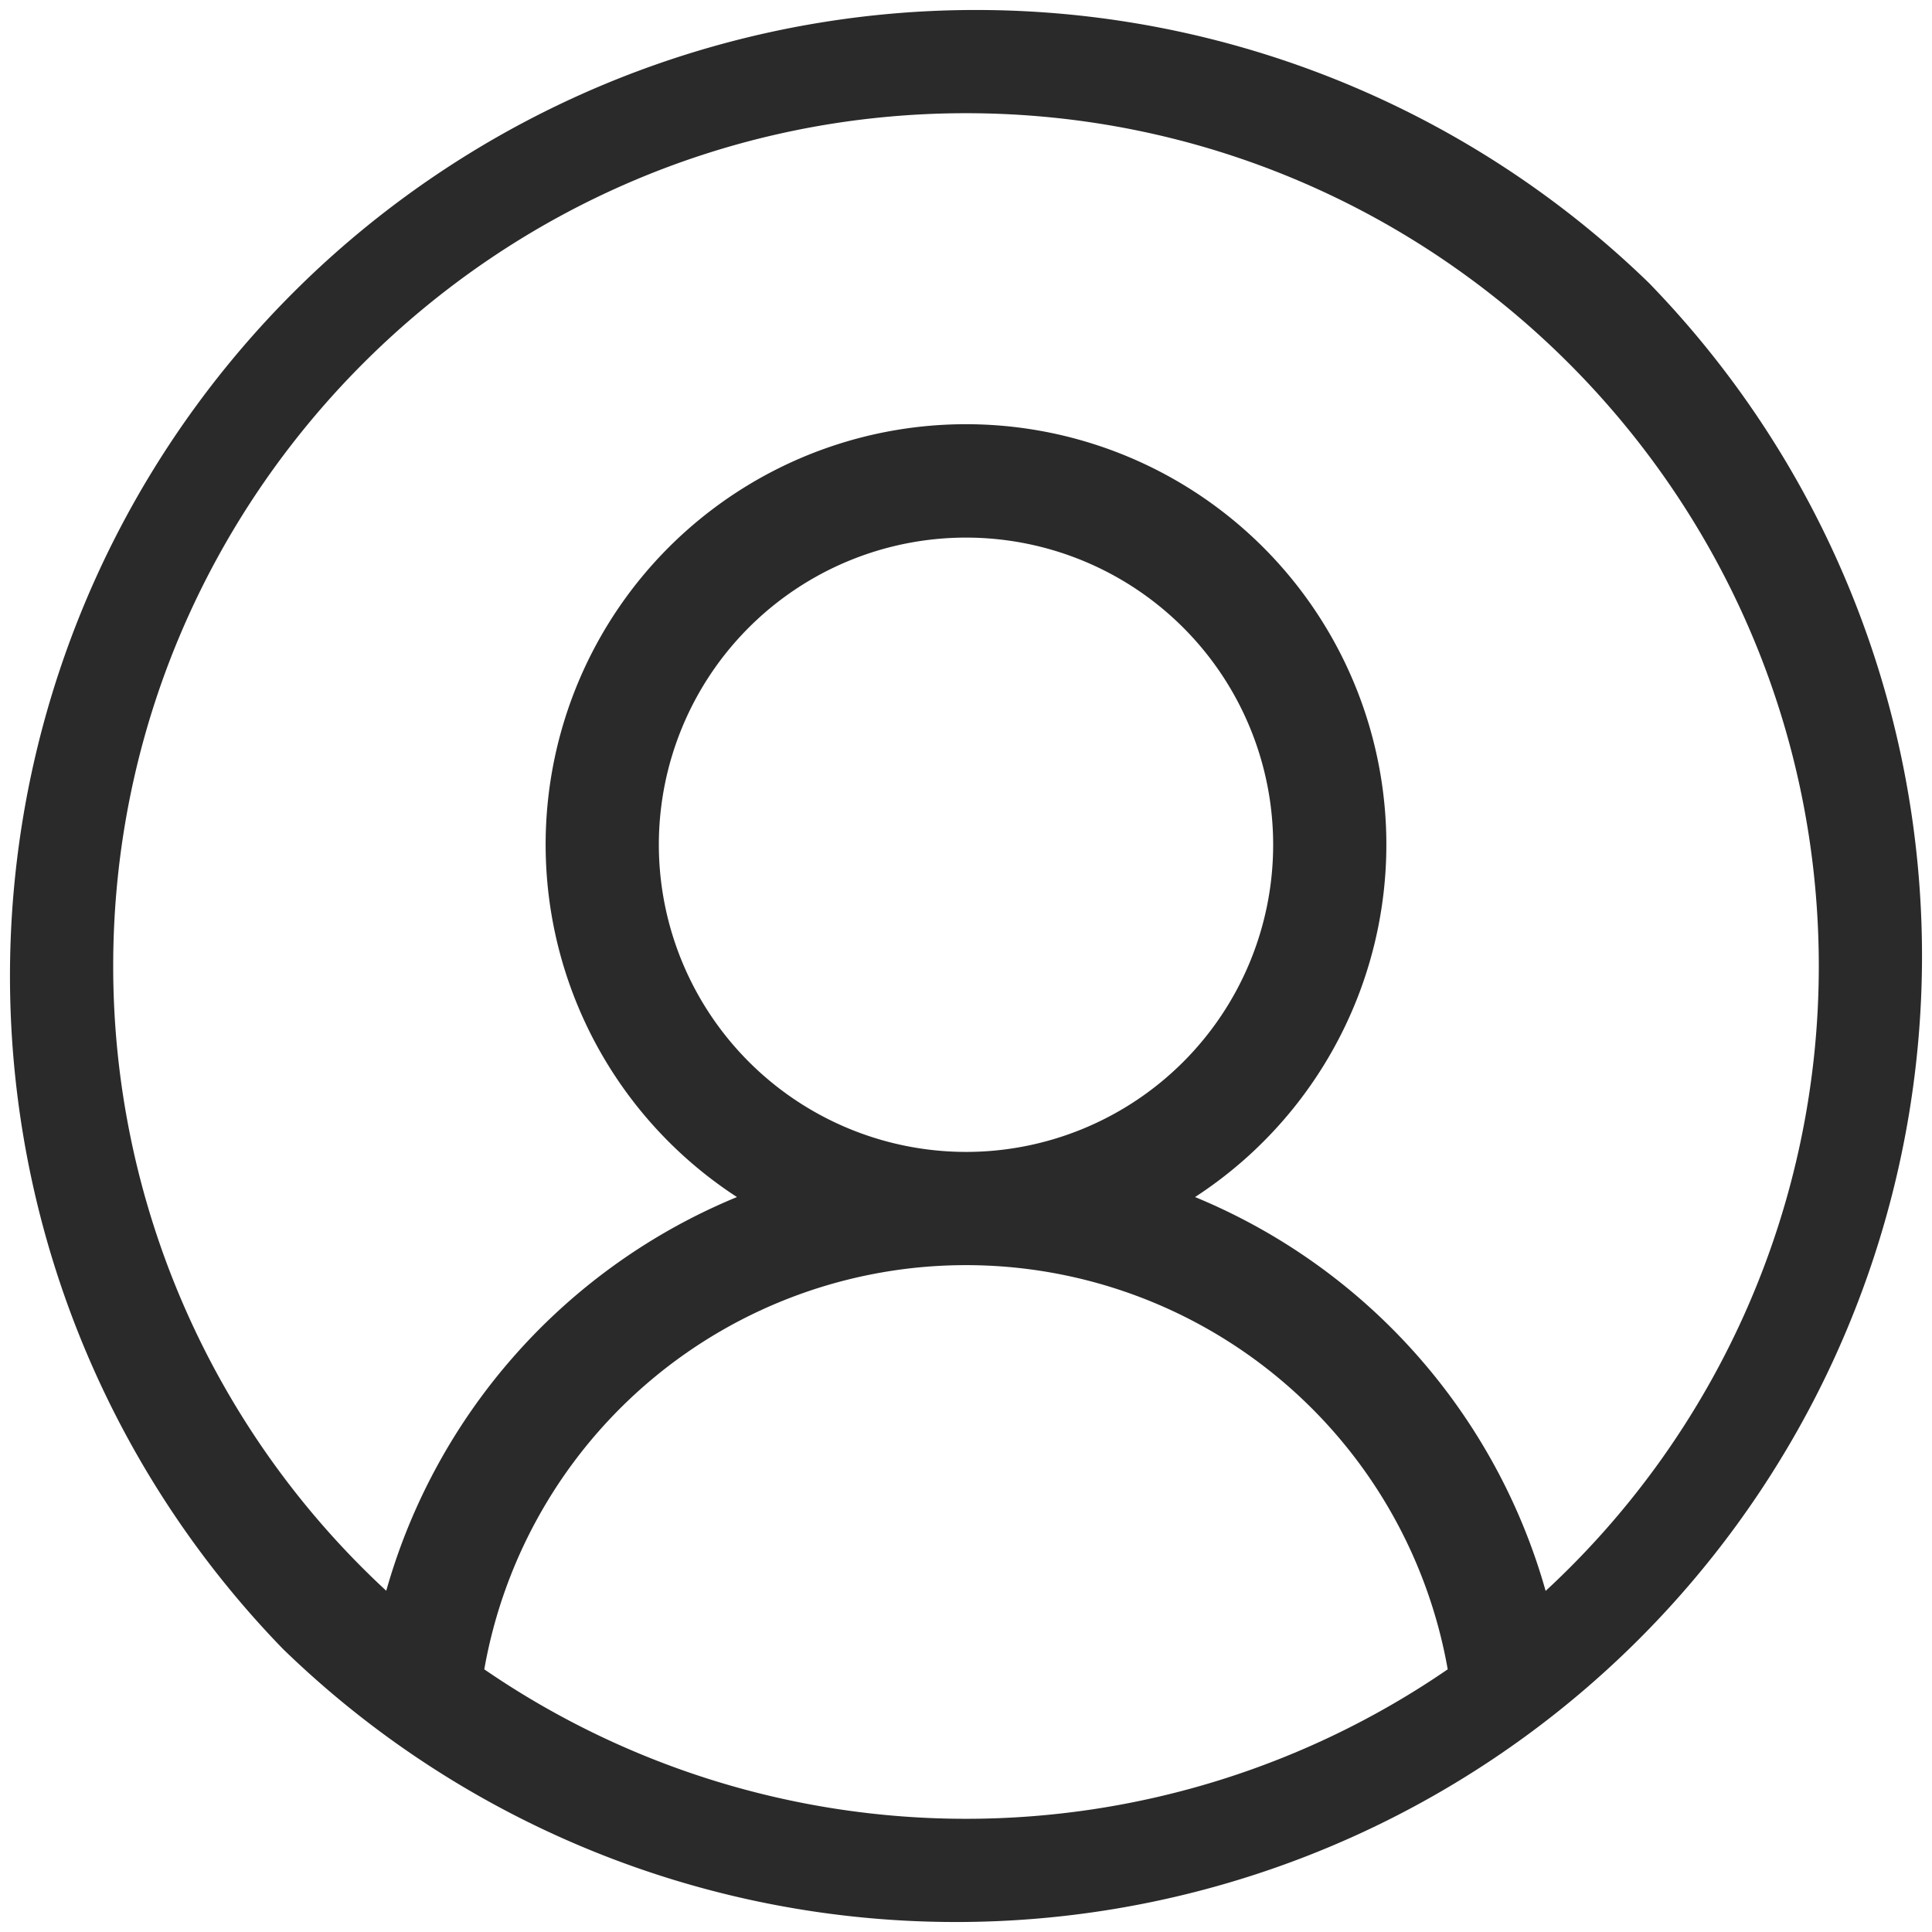
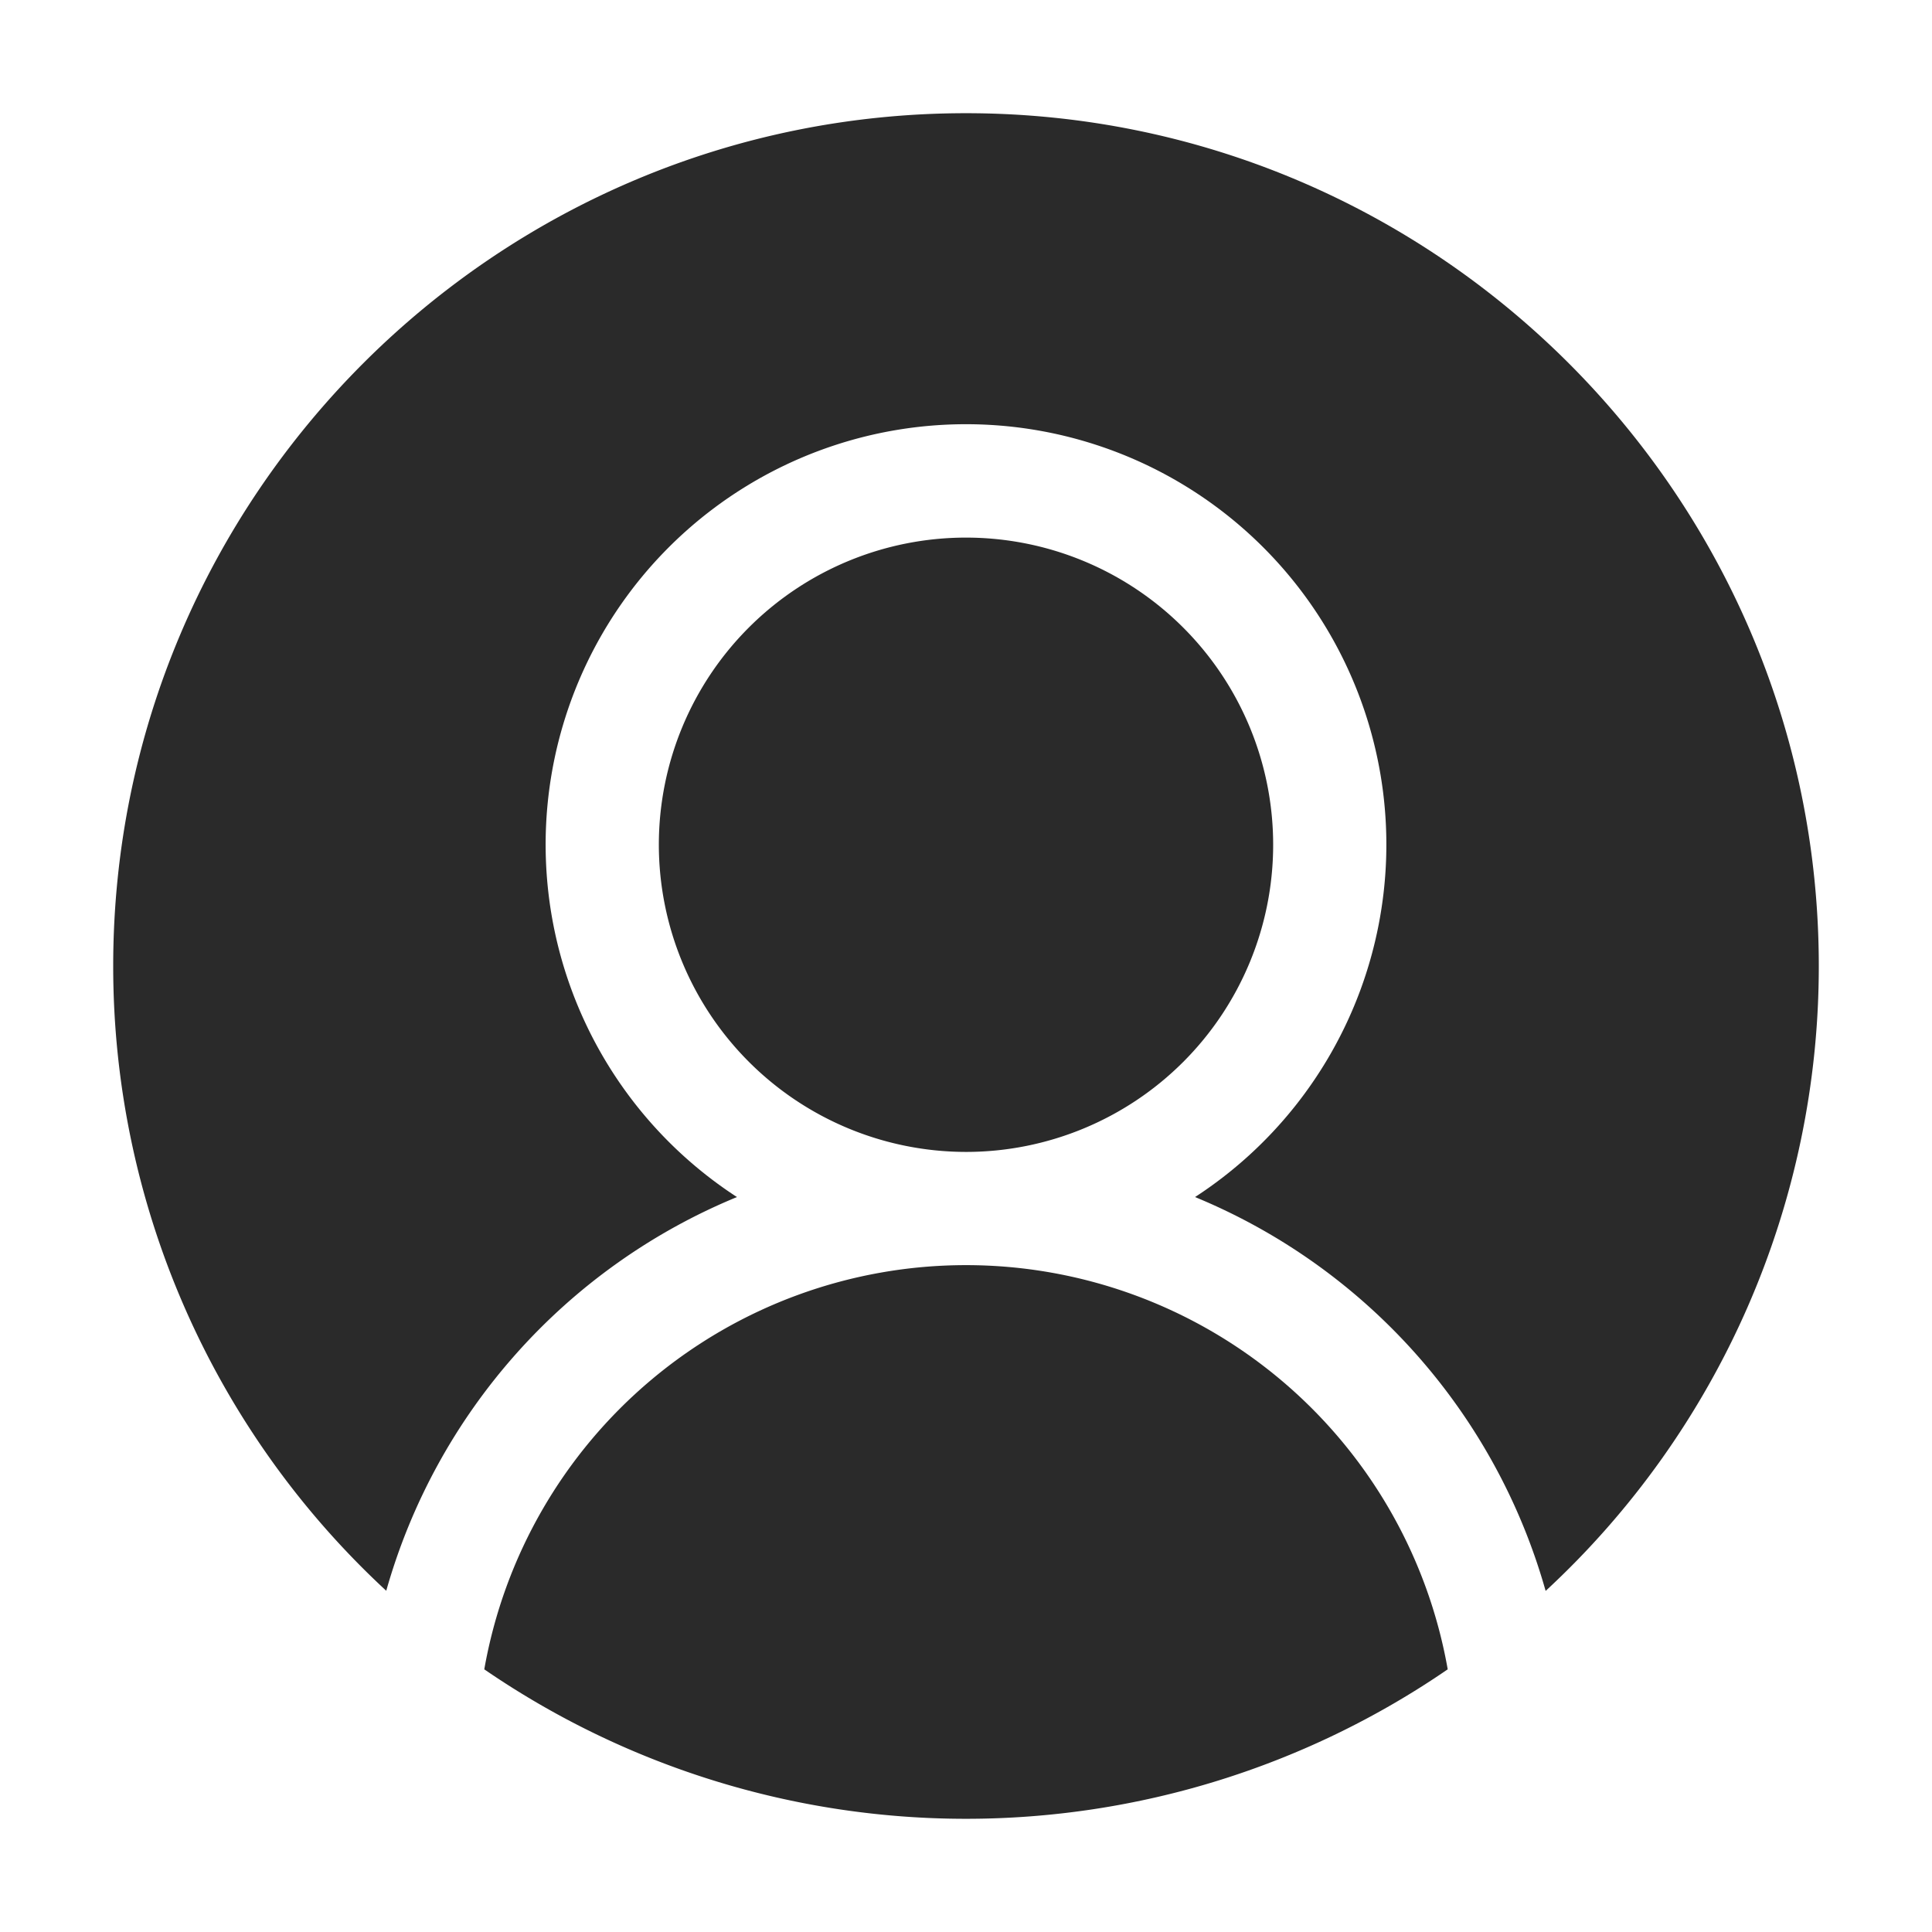
<svg xmlns="http://www.w3.org/2000/svg" viewBox="0 0 512 512">
  <defs>
    <style>.a{fill:#2a2a2a;}</style>
  </defs>
-   <path class="a" d="M437,75A256,256,0,0,0,75,437,256,256,0,0,0,437,75ZM128.34,442.39a129.63,129.63,0,0,1,255.32,0,225.52,225.52,0,0,1-255.32,0ZM174.6,223.87a81.4,81.4,0,1,1,81.4,81.4A81.49,81.49,0,0,1,174.6,223.87Zm235,197.71A159.86,159.86,0,0,0,316.7,317.23a111.4,111.4,0,1,0-121.4,0,159.87,159.87,0,0,0-92.94,104.34A225.39,225.39,0,0,1,30,256C30,131.38,131.38,30,256,30S482,131.38,482,256A225.41,225.41,0,0,1,409.64,421.58Z" transform="translate(0 0)" />
+   <path class="a" d="M437,75ZM128.34,442.39a129.63,129.63,0,0,1,255.32,0,225.52,225.52,0,0,1-255.32,0ZM174.6,223.87a81.4,81.4,0,1,1,81.4,81.4A81.49,81.49,0,0,1,174.6,223.87Zm235,197.71A159.86,159.86,0,0,0,316.7,317.23a111.4,111.4,0,1,0-121.4,0,159.87,159.87,0,0,0-92.94,104.34A225.39,225.39,0,0,1,30,256C30,131.38,131.38,30,256,30S482,131.38,482,256A225.41,225.41,0,0,1,409.64,421.58Z" transform="translate(0 0)" />
</svg>